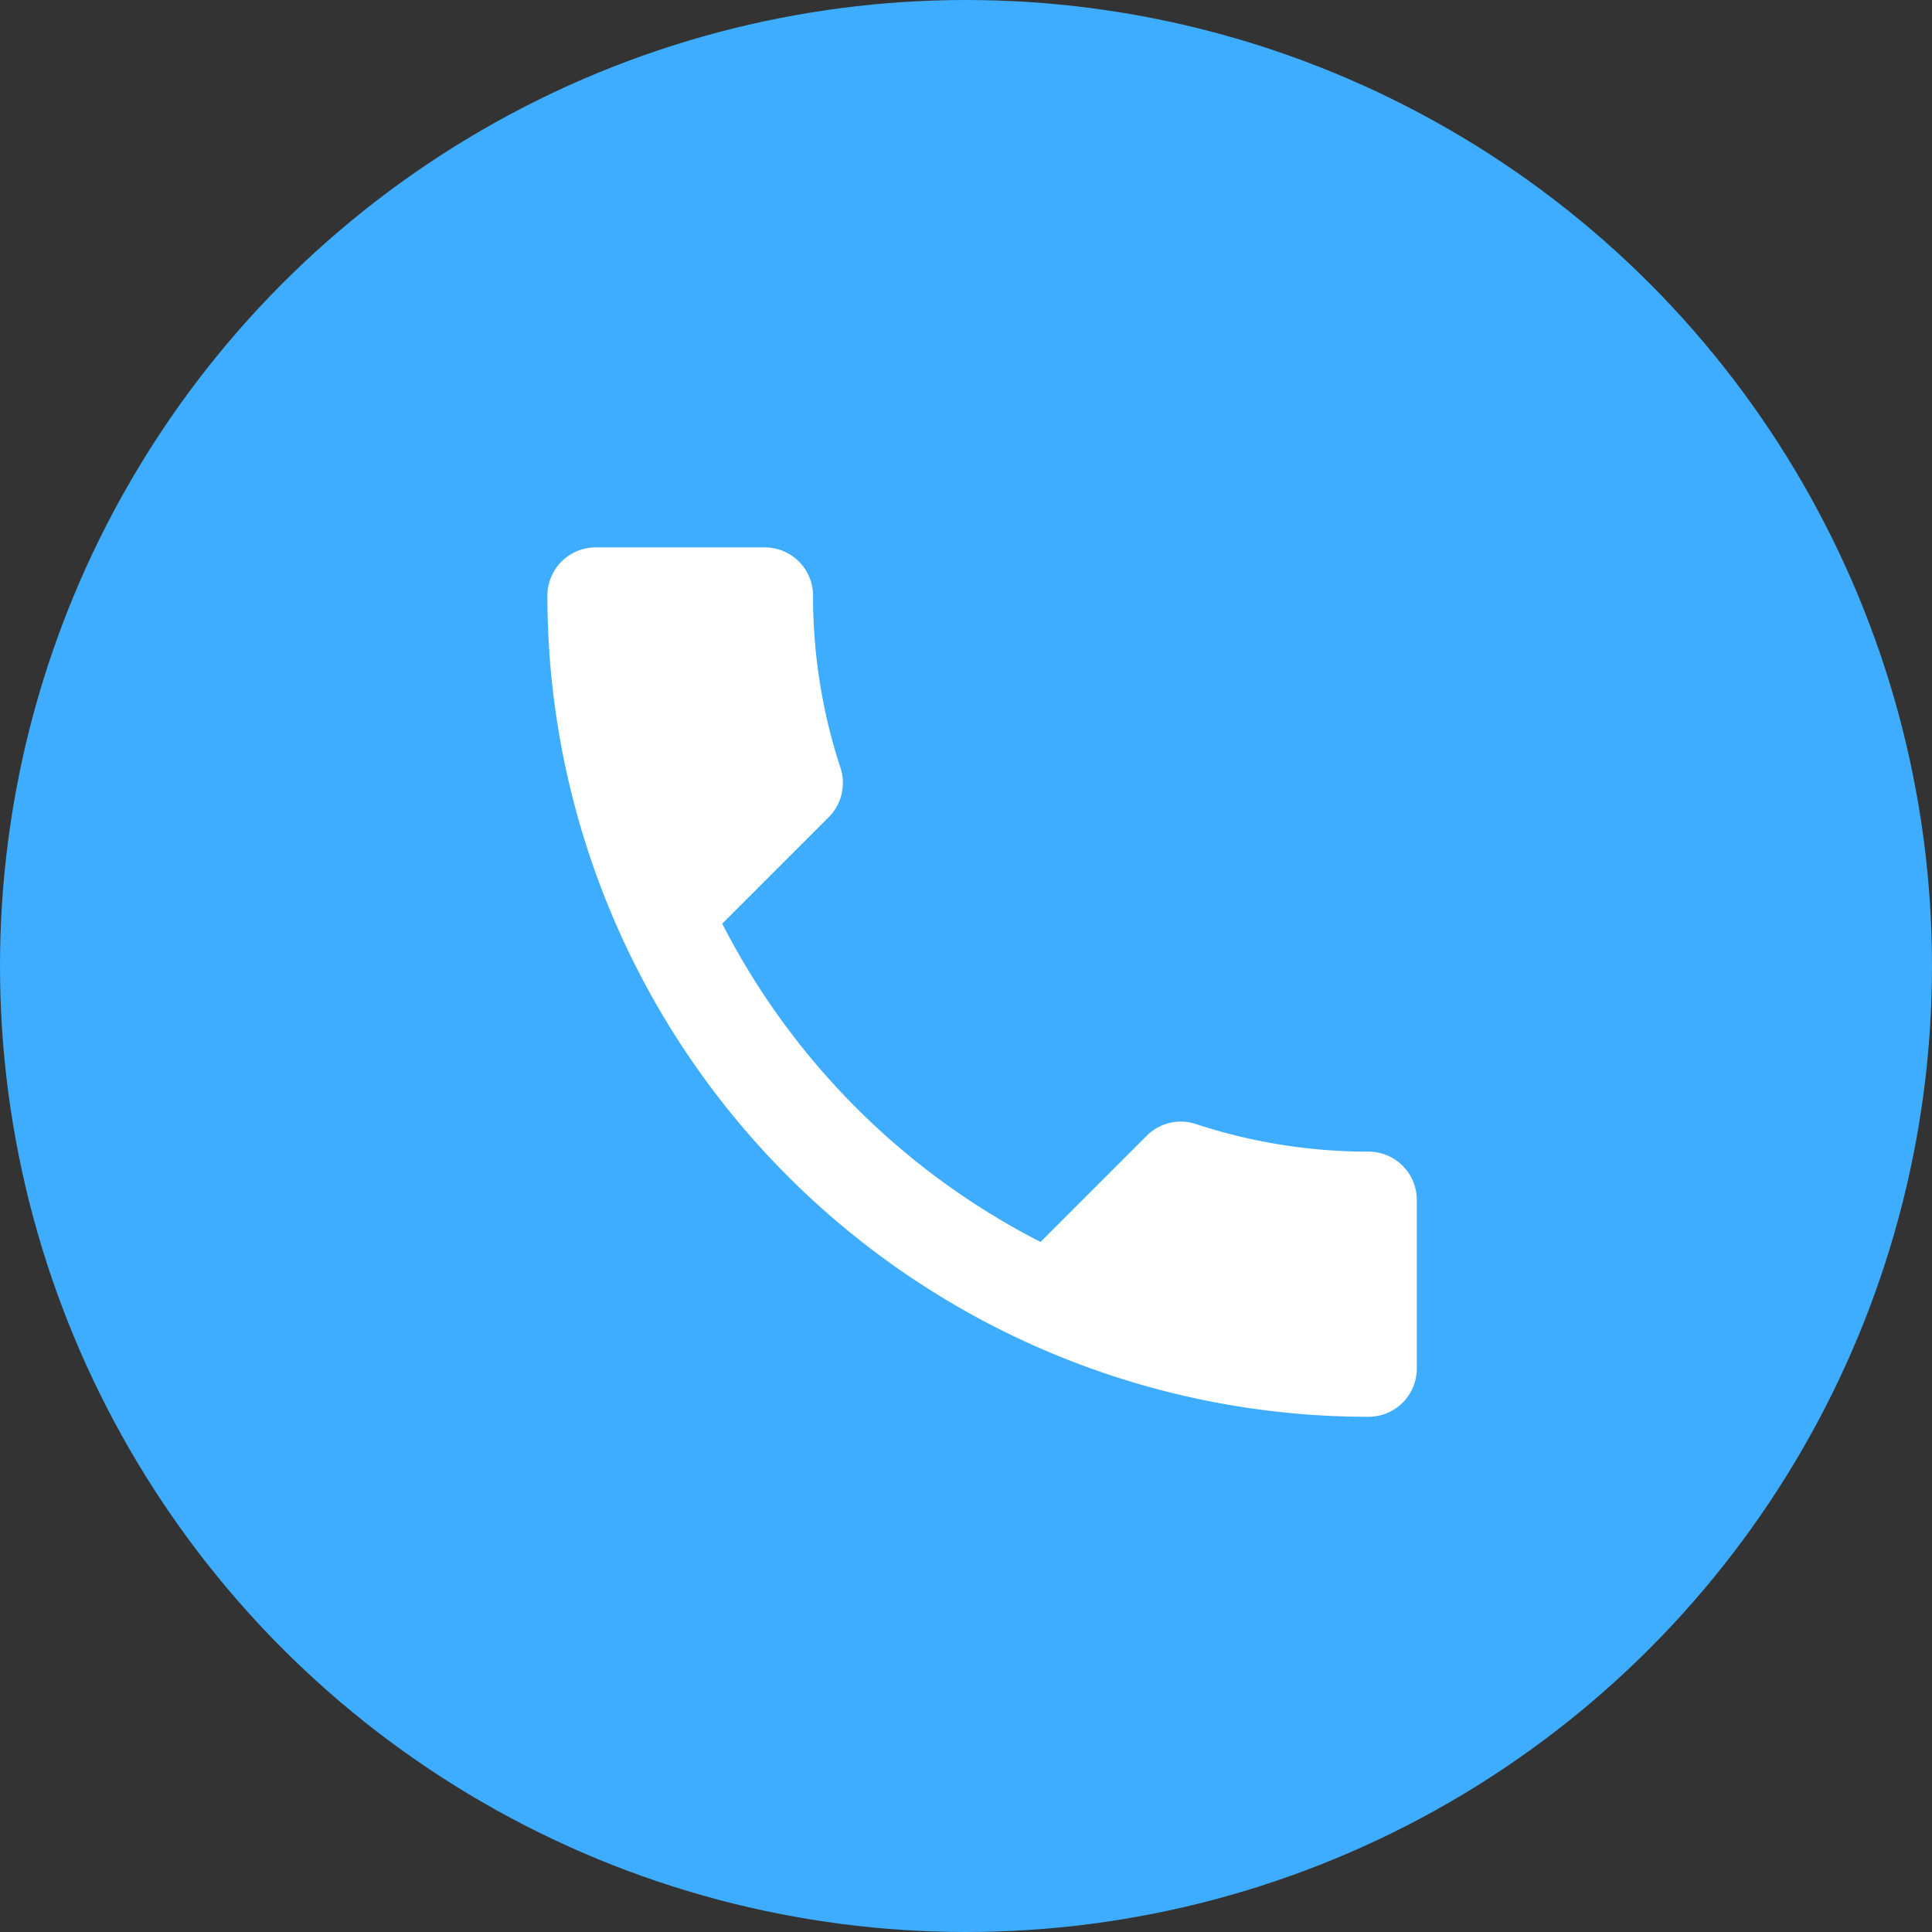
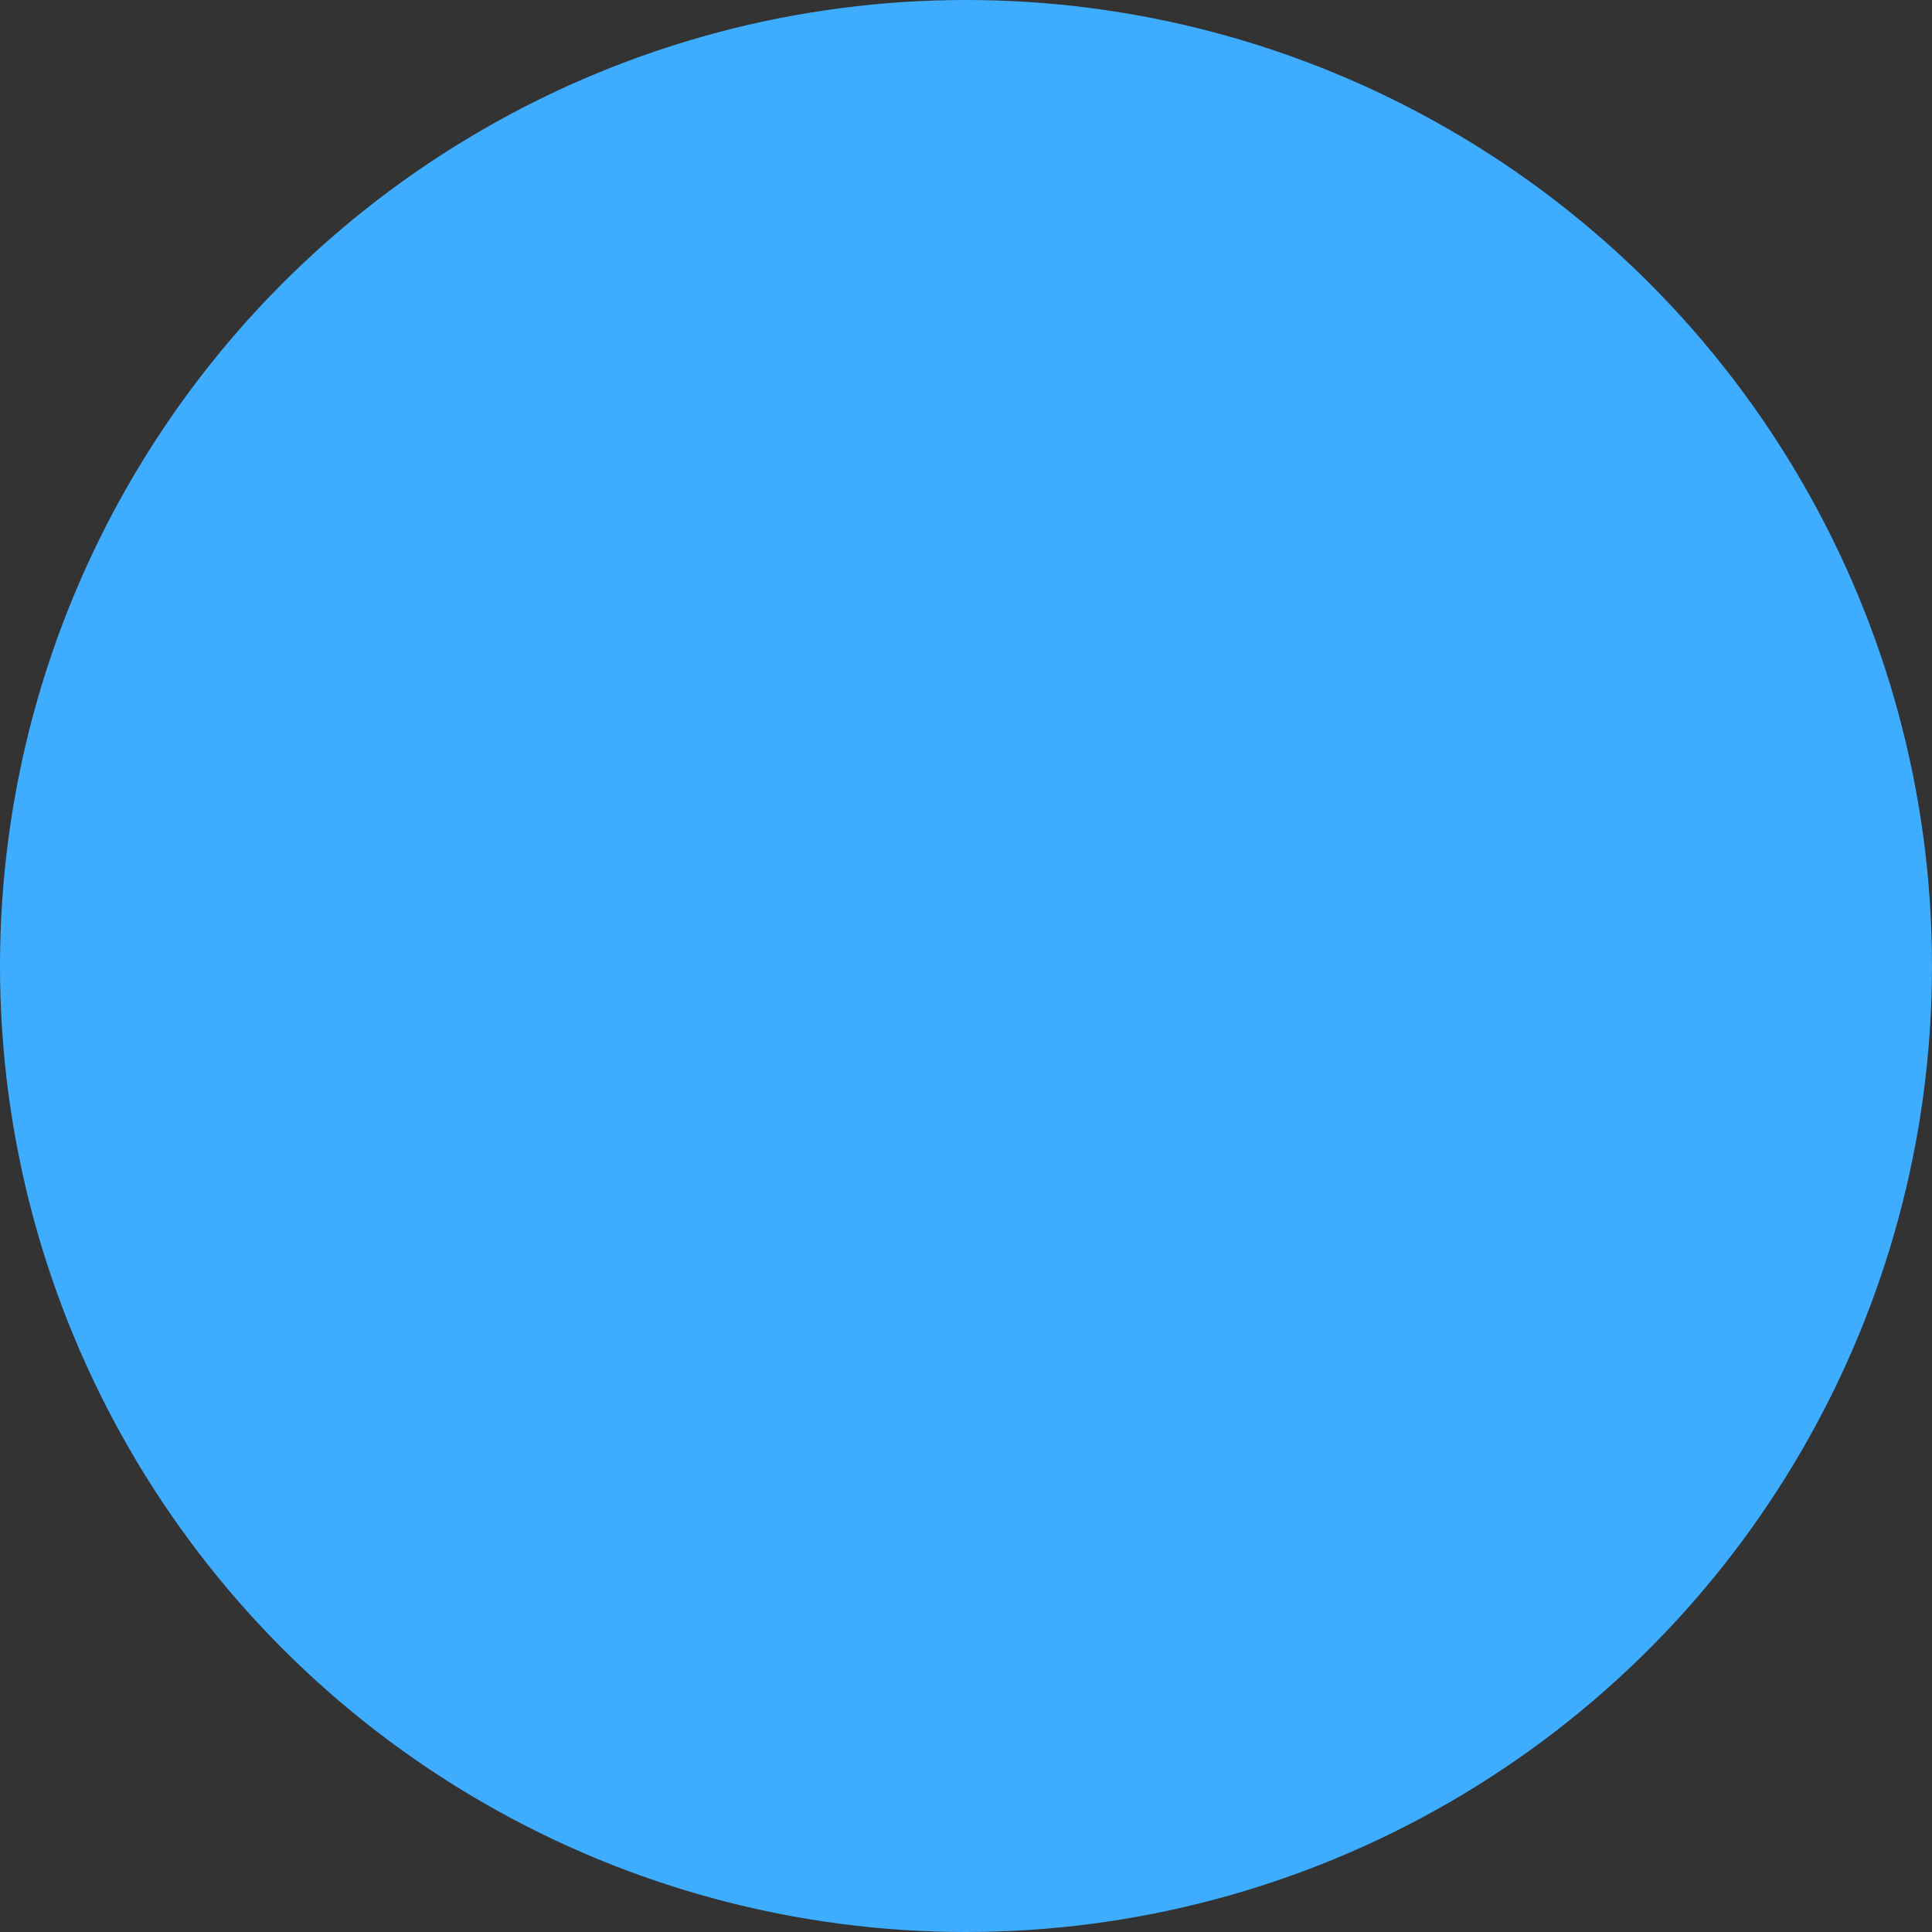
<svg xmlns="http://www.w3.org/2000/svg" width="60" height="60" viewBox="0 0 60 60">
  <rect x="0" y="0" width="60" height="60" fill="#333333" stroke="none" />
  <circle cx="30" cy="30" r="30" fill="#3eadff" />
-   <path d="M9.93,16.185a22.723,22.723,0,0,0,9.885,9.885l3.3-3.3a1.491,1.491,0,0,1,1.53-.36A17.11,17.11,0,0,0,30,23.265a1.5,1.5,0,0,1,1.5,1.5V30A1.5,1.5,0,0,1,30,31.5,25.5,25.5,0,0,1,4.5,6,1.5,1.5,0,0,1,6,4.5h5.25A1.5,1.5,0,0,1,12.75,6a17.041,17.041,0,0,0,.855,5.355,1.505,1.505,0,0,1-.375,1.53l-3.3,3.3Z" transform="translate(12.5 12.5)" fill="#fff" />
</svg>